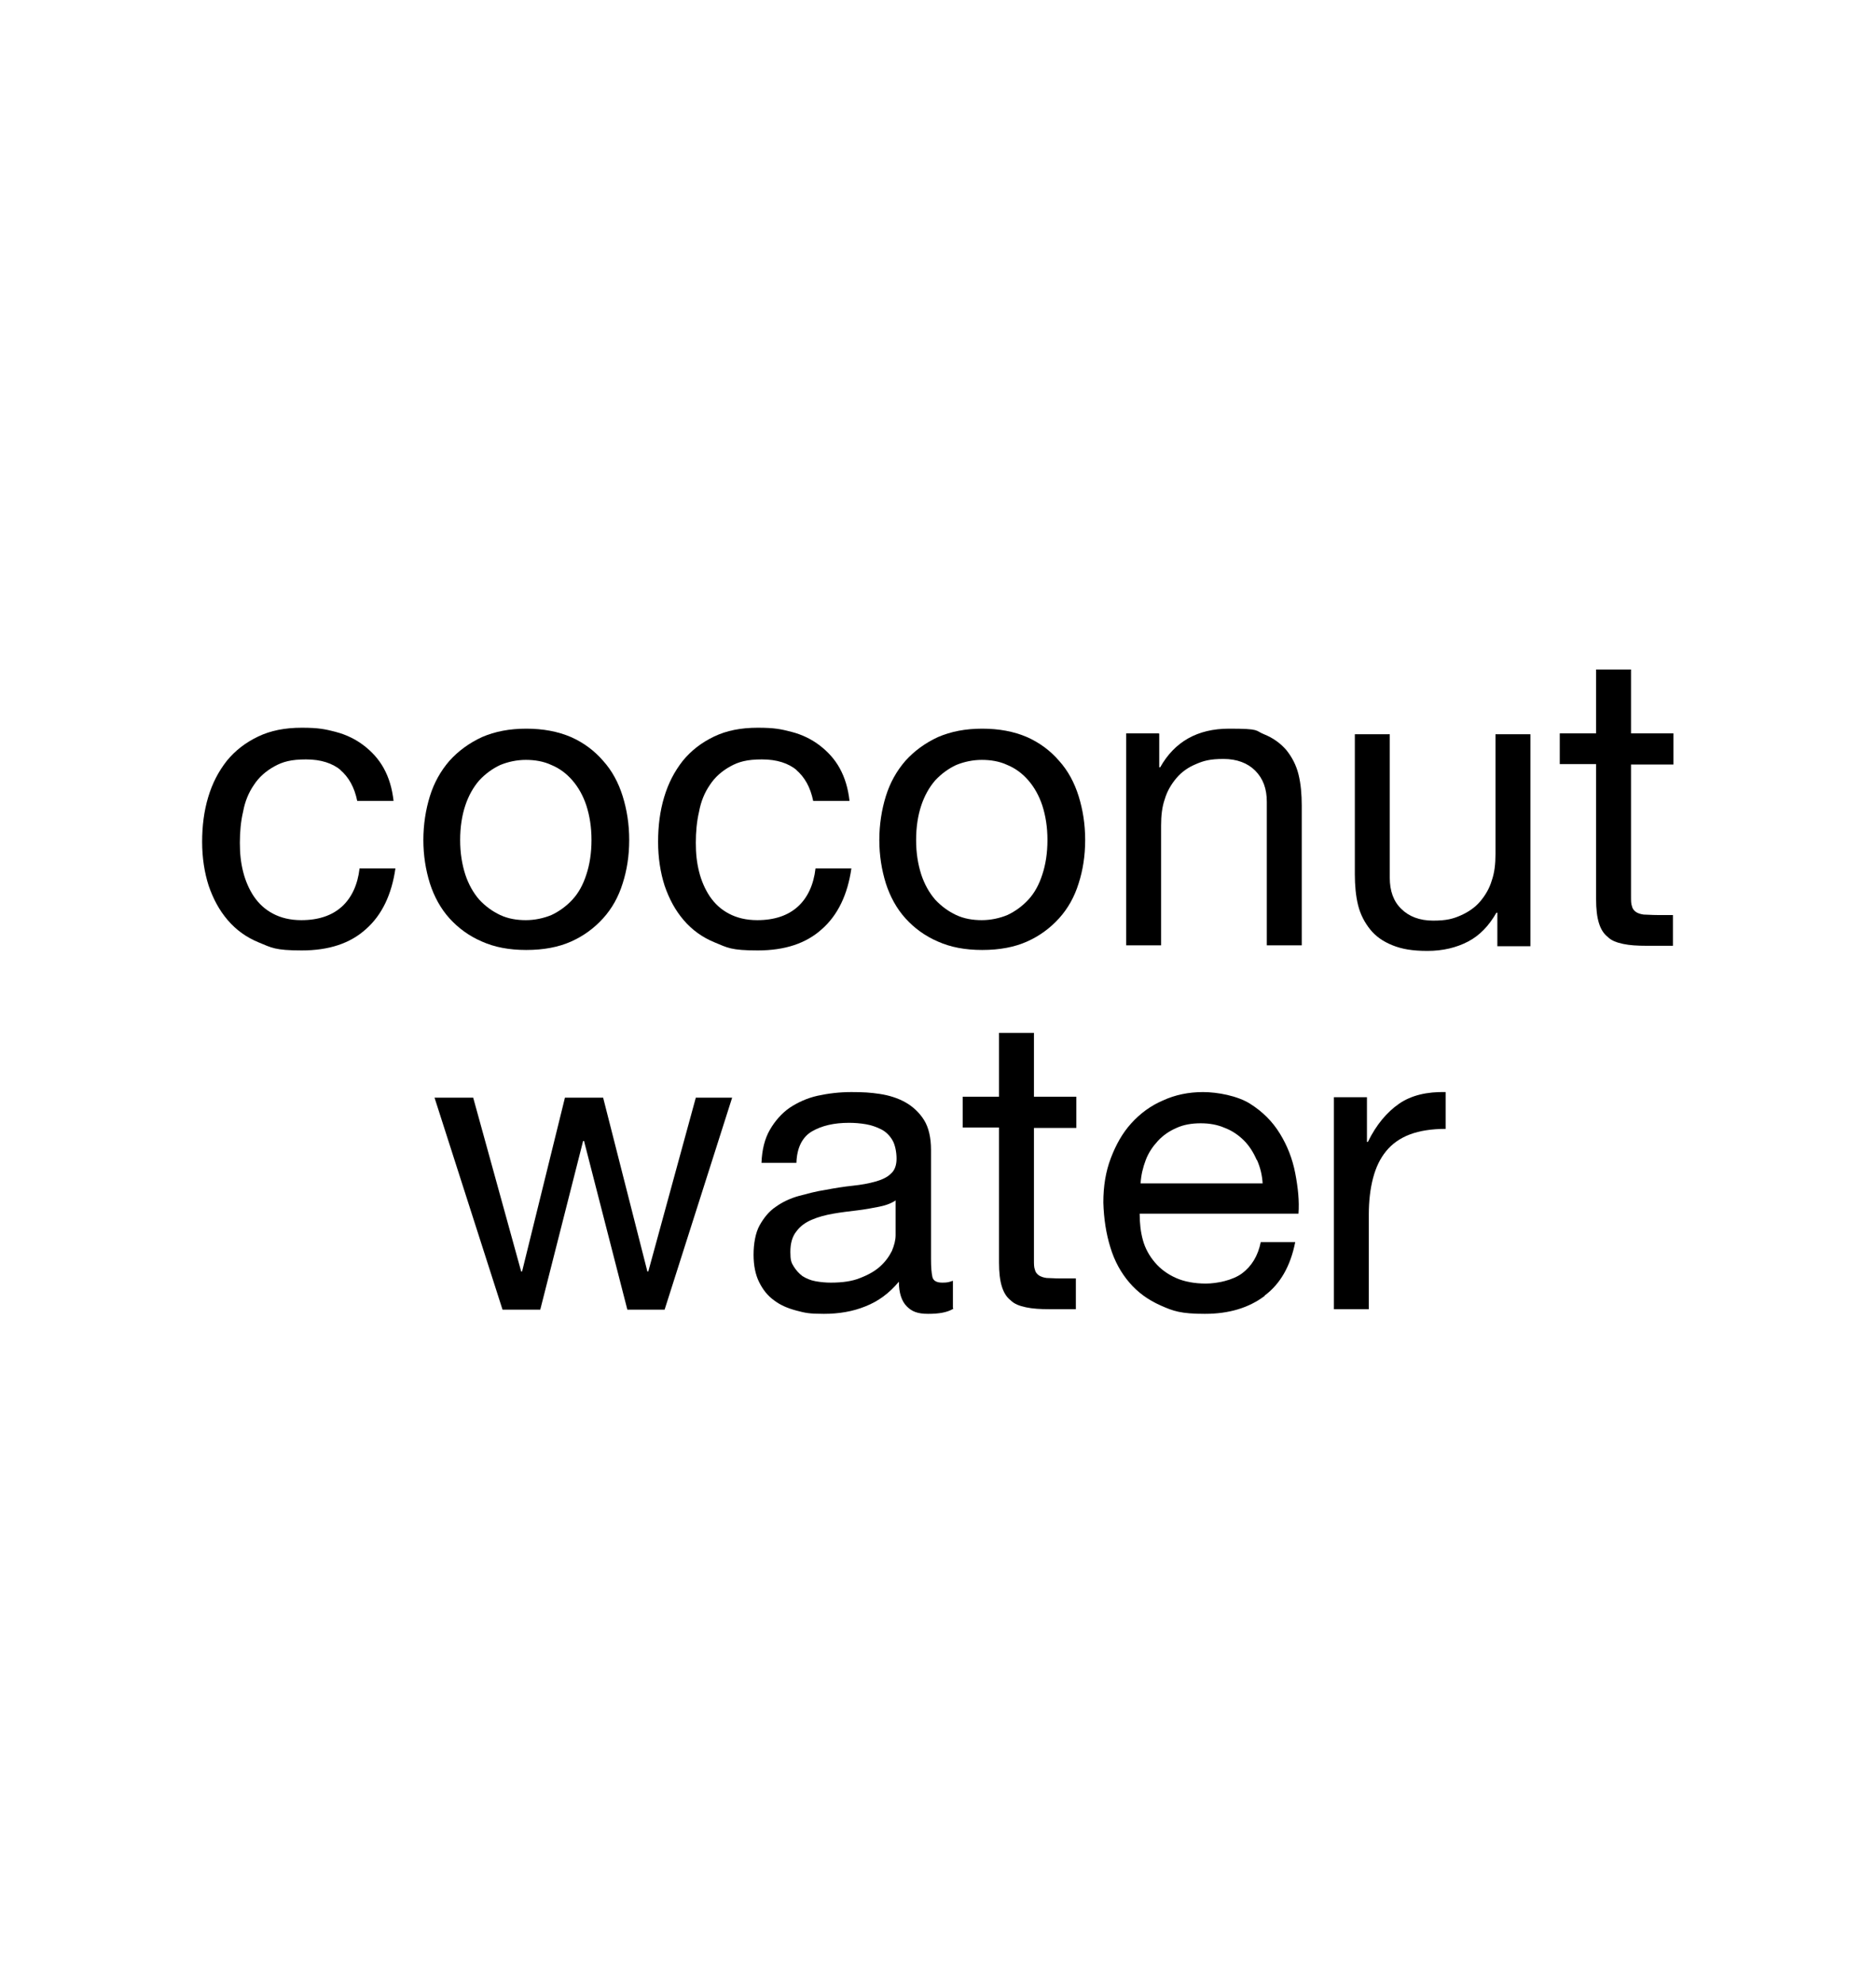
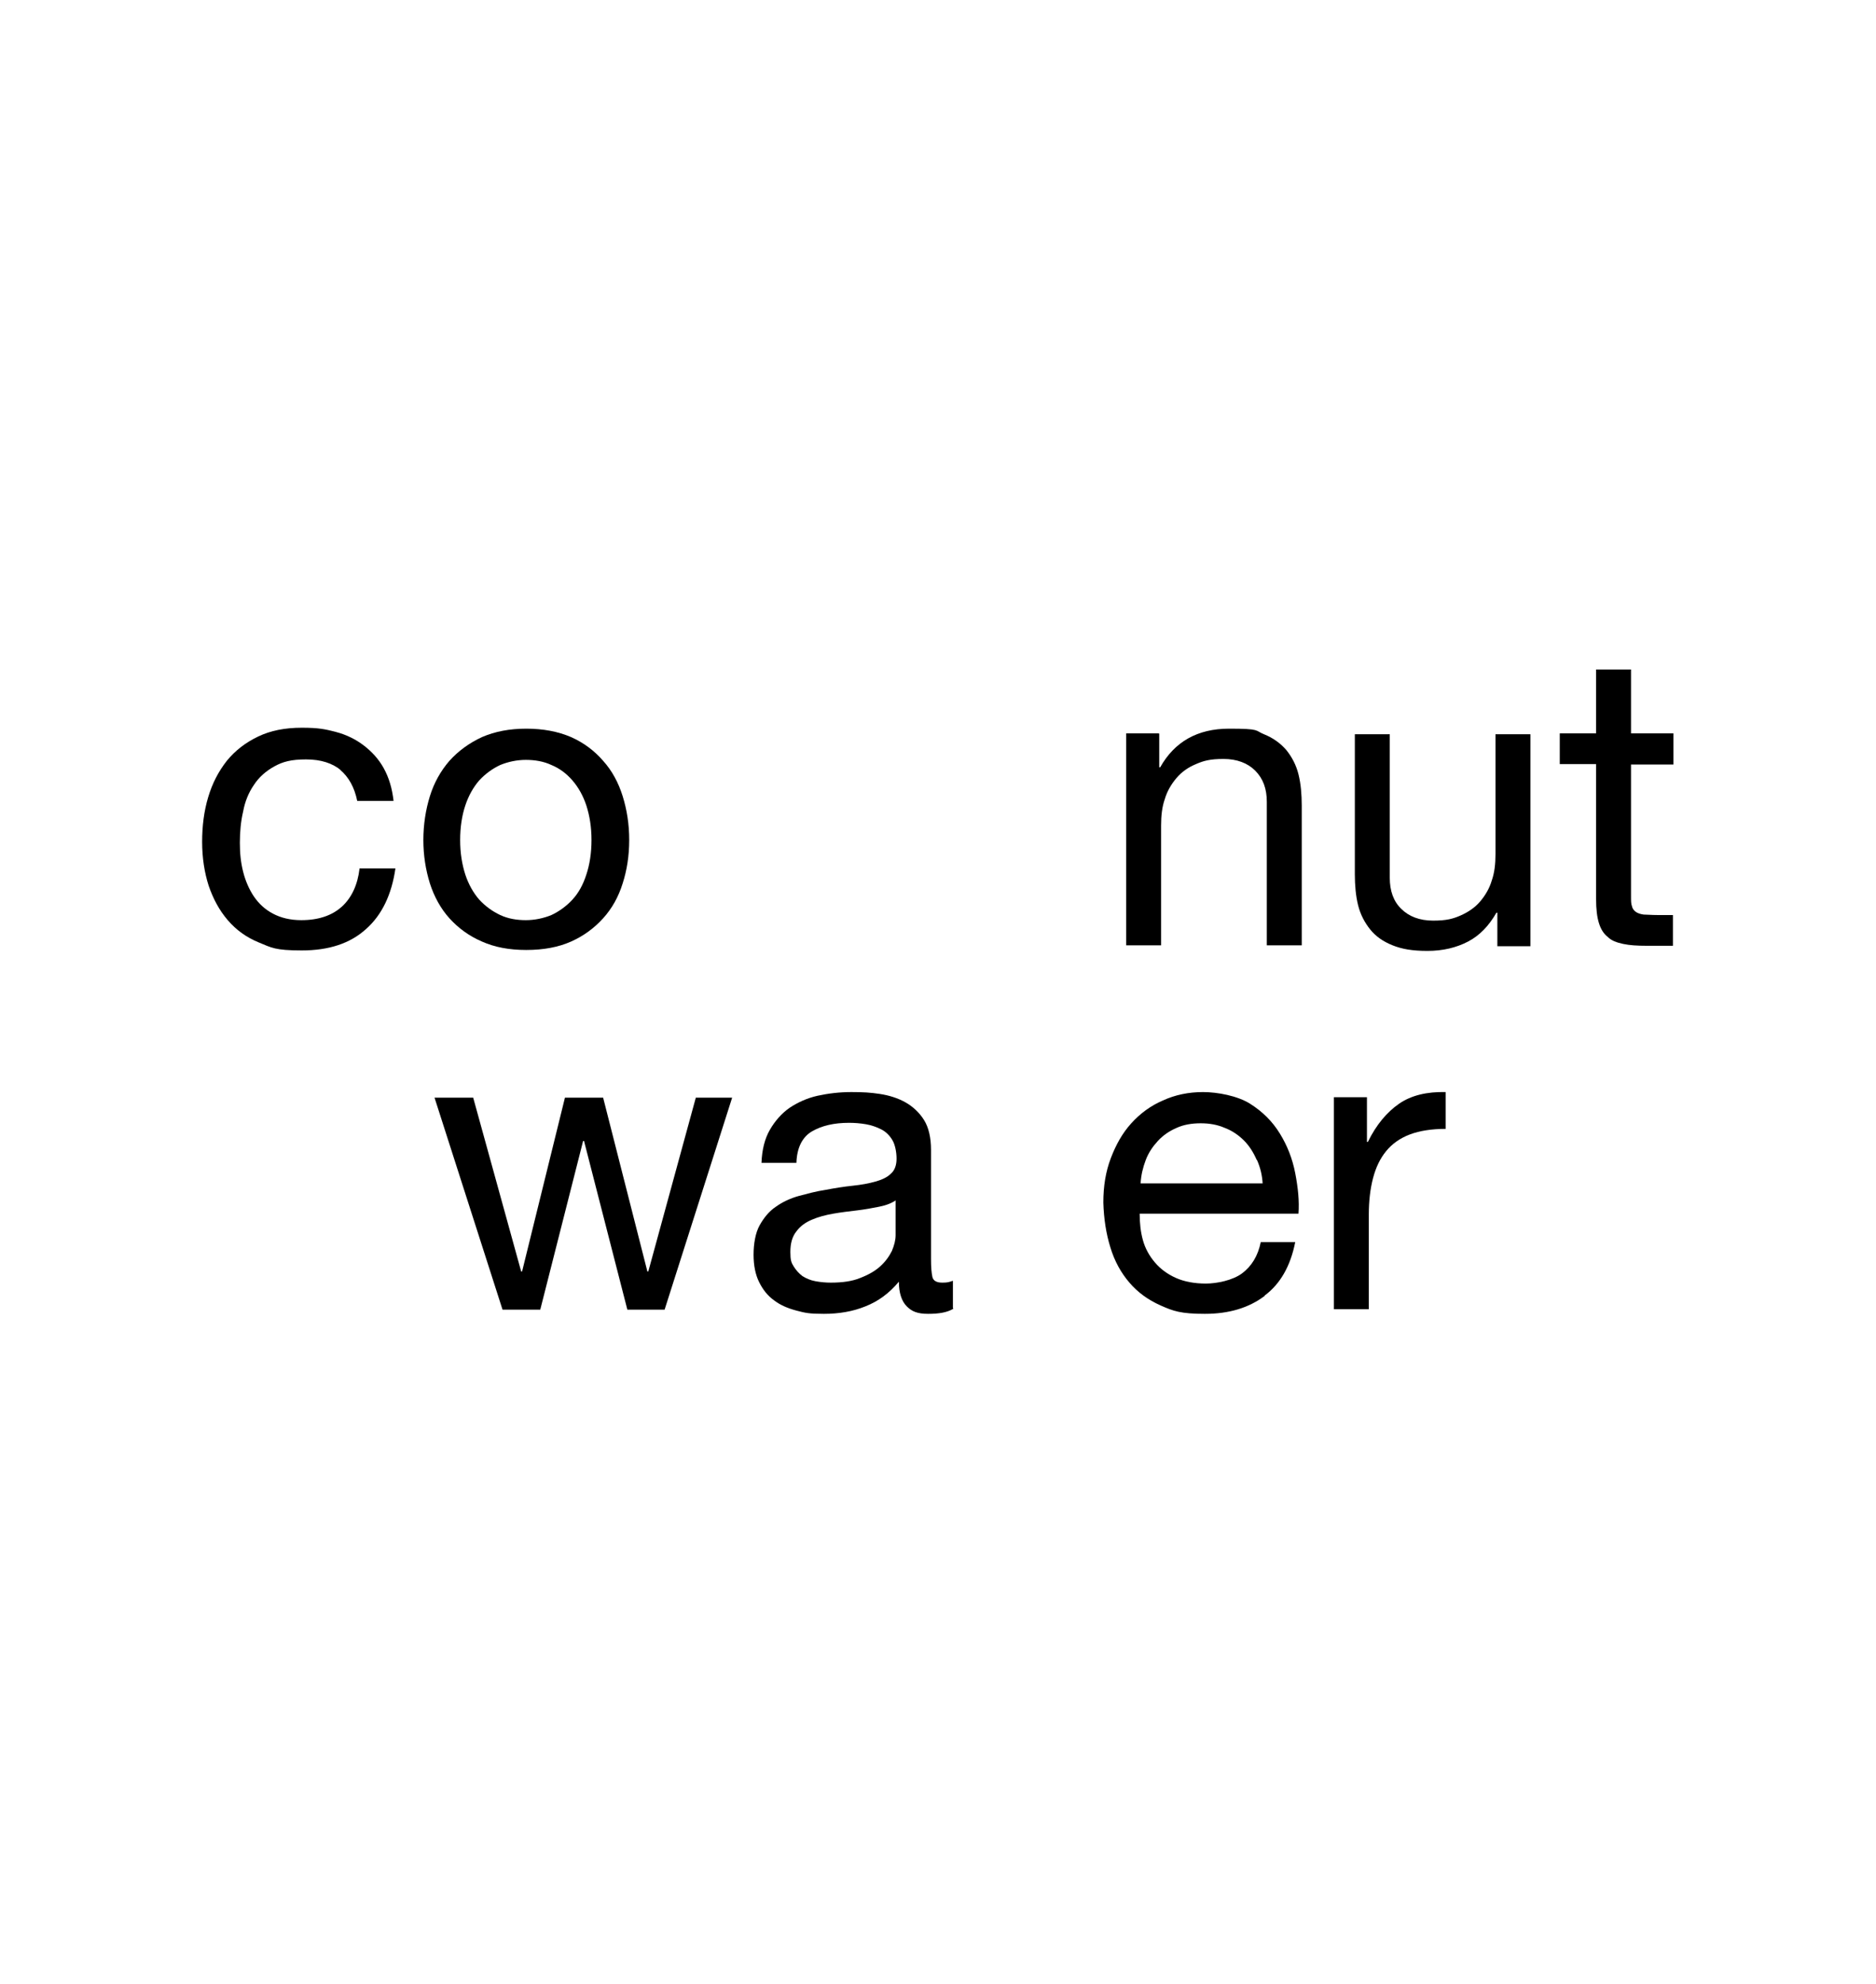
<svg xmlns="http://www.w3.org/2000/svg" viewBox="0 0 402.8 425.9" version="1.1" id="Layer_1">
  <path d="M73.3,165.4c-1.9-1.6-4.4-2.4-7.6-2.4s-5,.5-6.8,1.5c-1.8,1-3.3,2.3-4.4,4-1.1,1.6-1.9,3.5-2.3,5.7-.5,2.1-.7,4.4-.7,6.7s.2,4.2.7,6.2c.5,2,1.3,3.8,2.3,5.3,1.1,1.6,2.4,2.8,4.1,3.7,1.7.9,3.7,1.4,6.1,1.4,3.7,0,6.6-1,8.7-2.9,2.1-1.9,3.4-4.7,3.8-8.2h7.7c-.8,5.6-2.9,10-6.3,13-3.4,3.1-8,4.6-13.8,4.6s-6.5-.6-9.2-1.7c-2.7-1.1-4.9-2.7-6.7-4.8-1.8-2.1-3.1-4.5-4.1-7.4-.9-2.8-1.4-6-1.4-9.4s.4-6.6,1.3-9.6c.9-3,2.2-5.5,4-7.8,1.8-2.2,4-3.9,6.7-5.2,2.7-1.3,5.8-1.9,9.4-1.9s5,.3,7.3.9c2.3.6,4.3,1.6,6,2.9,1.7,1.3,3.2,2.9,4.3,4.9,1.1,2,1.8,4.3,2.1,7h-7.8c-.6-2.9-1.8-5.1-3.7-6.7Z" />
  <path d="M92.3,170.9c.9-2.9,2.3-5.4,4.2-7.6,1.9-2.1,4.2-3.8,7-5.1,2.8-1.2,5.9-1.8,9.5-1.8s6.8.6,9.6,1.8c2.7,1.2,5,2.9,6.9,5.1,1.9,2.1,3.3,4.7,4.2,7.6.9,2.9,1.4,6,1.4,9.4s-.5,6.5-1.4,9.3c-.9,2.9-2.3,5.4-4.2,7.5-1.9,2.1-4.2,3.8-6.9,5-2.7,1.2-5.9,1.8-9.6,1.8s-6.8-.6-9.5-1.8c-2.8-1.2-5.1-2.9-7-5-1.9-2.1-3.3-4.7-4.2-7.5-.9-2.9-1.4-6-1.4-9.3s.5-6.5,1.4-9.4ZM99.9,187.7c.7,2.1,1.7,3.9,3,5.4,1.3,1.4,2.8,2.5,4.5,3.3,1.7.8,3.6,1.1,5.5,1.1s3.8-.4,5.5-1.1c1.7-.8,3.2-1.9,4.5-3.3,1.3-1.4,2.3-3.2,3-5.4.7-2.1,1.1-4.6,1.1-7.4s-.4-5.2-1.1-7.4c-.7-2.1-1.7-3.9-3-5.4-1.3-1.5-2.8-2.6-4.5-3.3-1.7-.8-3.6-1.1-5.5-1.1s-3.8.4-5.5,1.1c-1.7.8-3.2,1.9-4.5,3.3-1.3,1.5-2.3,3.3-3,5.4-.7,2.1-1.1,4.6-1.1,7.4s.4,5.2,1.1,7.4Z" />
-   <path d="M171.2,165.4c-1.9-1.6-4.4-2.4-7.6-2.4s-5,.5-6.8,1.5c-1.8,1-3.3,2.3-4.4,4-1.1,1.6-1.9,3.5-2.3,5.7-.5,2.1-.7,4.4-.7,6.7s.2,4.2.7,6.2c.5,2,1.3,3.8,2.3,5.3,1.1,1.6,2.4,2.8,4.1,3.7,1.7.9,3.7,1.4,6.1,1.4,3.7,0,6.6-1,8.7-2.9,2.1-1.9,3.4-4.7,3.8-8.2h7.7c-.8,5.6-2.9,10-6.3,13-3.4,3.1-8,4.6-13.8,4.6s-6.5-.6-9.2-1.7c-2.7-1.1-4.9-2.7-6.7-4.8-1.8-2.1-3.1-4.5-4.1-7.4-.9-2.8-1.4-6-1.4-9.4s.4-6.6,1.3-9.6c.9-3,2.2-5.5,4-7.8,1.8-2.2,4-3.9,6.7-5.2,2.7-1.3,5.8-1.9,9.4-1.9s5,.3,7.3.9c2.3.6,4.3,1.6,6,2.9,1.7,1.3,3.2,2.9,4.3,4.9,1.1,2,1.8,4.3,2.1,7h-7.8c-.6-2.9-1.8-5.1-3.7-6.7Z" />
-   <path d="M190.2,170.9c.9-2.9,2.3-5.4,4.2-7.6,1.9-2.1,4.2-3.8,7-5.1,2.8-1.2,5.9-1.8,9.5-1.8s6.8.6,9.6,1.8c2.7,1.2,5,2.9,6.9,5.1,1.9,2.1,3.3,4.7,4.2,7.6.9,2.9,1.4,6,1.4,9.4s-.5,6.5-1.4,9.3c-.9,2.9-2.3,5.4-4.2,7.5-1.9,2.1-4.2,3.8-6.9,5-2.7,1.2-5.9,1.8-9.6,1.8s-6.8-.6-9.5-1.8c-2.8-1.2-5.1-2.9-7-5-1.9-2.1-3.3-4.7-4.2-7.5-.9-2.9-1.4-6-1.4-9.3s.5-6.5,1.4-9.4ZM197.8,187.7c.7,2.1,1.7,3.9,3,5.4,1.3,1.4,2.8,2.5,4.5,3.3,1.7.8,3.6,1.1,5.5,1.1s3.8-.4,5.5-1.1c1.7-.8,3.2-1.9,4.5-3.3,1.3-1.4,2.3-3.2,3-5.4.7-2.1,1.1-4.6,1.1-7.4s-.4-5.2-1.1-7.4c-.7-2.1-1.7-3.9-3-5.4-1.3-1.5-2.8-2.6-4.5-3.3-1.7-.8-3.6-1.1-5.5-1.1s-3.8.4-5.5,1.1c-1.7.8-3.2,1.9-4.5,3.3-1.3,1.5-2.3,3.3-3,5.4-.7,2.1-1.1,4.6-1.1,7.4s.4,5.2,1.1,7.4Z" />
  <path d="M248.9,157.5v7.2h.2c3.1-5.5,8-8.3,14.8-8.3s5.5.4,7.5,1.2c2,.8,3.6,2,4.8,3.4,1.2,1.5,2.1,3.2,2.6,5.2.5,2,.7,4.3.7,6.7v30h-7.5v-30.8c0-2.8-.8-5-2.5-6.7-1.6-1.6-3.9-2.5-6.8-2.5s-4.3.4-5.9,1.1c-1.7.7-3.1,1.7-4.2,3-1.1,1.3-2,2.8-2.5,4.5-.6,1.7-.8,3.6-.8,5.7v25.7h-7.5v-45.5h7Z" />
  <path d="M321.5,203.1v-7.2h-.2c-1.6,2.8-3.6,4.9-6.1,6.2-2.5,1.3-5.4,2-8.7,2s-5.5-.4-7.5-1.2c-2-.8-3.6-1.9-4.8-3.4-1.2-1.5-2.1-3.2-2.6-5.2-.5-2-.7-4.3-.7-6.7v-30h7.5v30.8c0,2.8.8,5.1,2.5,6.7,1.6,1.6,3.9,2.5,6.8,2.5s4.3-.4,5.9-1.1,3.1-1.7,4.2-3c1.1-1.3,2-2.8,2.5-4.5.6-1.7.8-3.6.8-5.7v-25.7h7.5v45.5h-7Z" />
  <path d="M359.3,157.5v6.6h-9.1v28.3c0,.9,0,1.6.2,2.1.1.5.4.9.8,1.2.4.3,1,.5,1.7.6.7,0,1.7.1,2.9.1h3.4v6.6h-5.7c-1.9,0-3.6-.1-5-.4-1.4-.3-2.5-.7-3.3-1.5-.9-.7-1.5-1.7-1.9-3-.4-1.3-.6-3-.6-5.1v-29h-7.8v-6.6h7.8v-13.7h7.5v13.7h9.1Z" />
  <path d="M134.7,281.1l-9.3-36.2h-.2l-9.2,36.2h-8.1l-14.6-45.5h8.3l10.3,37.3h.2l9.2-37.3h8.2l9.5,37.3h.2l10.2-37.3h7.8l-14.5,45.5h-7.9Z" />
  <path d="M204.7,280.9c-1.3.8-3.1,1.1-5.4,1.1s-3.5-.5-4.6-1.6c-1.1-1.1-1.7-2.9-1.7-5.3-2.1,2.5-4.4,4.2-7.2,5.3-2.7,1.1-5.7,1.6-8.9,1.6s-4-.2-5.9-.7c-1.9-.5-3.5-1.2-4.8-2.2-1.4-1-2.4-2.3-3.2-3.9-.8-1.6-1.2-3.6-1.2-5.9s.4-4.7,1.3-6.3c.9-1.6,2-3,3.5-4,1.4-1,3.1-1.8,4.9-2.3,1.9-.5,3.7-1,5.7-1.3,2.1-.4,4-.7,5.9-.9,1.9-.2,3.5-.5,4.9-.9s2.5-.9,3.3-1.7c.8-.7,1.2-1.8,1.2-3.2s-.3-3-.9-4c-.6-1-1.4-1.8-2.4-2.3-1-.5-2.1-.9-3.3-1.1-1.2-.2-2.4-.3-3.6-.3-3.2,0-5.8.6-7.9,1.8-2.1,1.2-3.3,3.5-3.4,6.8h-7.5c.1-2.8.7-5.2,1.8-7.1,1.1-1.9,2.5-3.5,4.2-4.7,1.8-1.2,3.8-2.1,6-2.6,2.3-.5,4.7-.8,7.3-.8s4.1.1,6.1.4,3.9.9,5.5,1.8c1.6.9,3,2.2,4,3.8,1,1.6,1.5,3.8,1.5,6.4v23.4c0,1.8.1,3,.3,3.9.2.8.9,1.2,2.1,1.2s1.4-.1,2.3-.4v5.8ZM192.5,257.5c-.9.7-2.2,1.2-3.7,1.5-1.5.3-3.1.6-4.8.8-1.7.2-3.4.4-5.1.7-1.7.3-3.2.7-4.6,1.3-1.4.6-2.5,1.4-3.3,2.5-.9,1.1-1.3,2.6-1.3,4.4s.2,2.3.7,3.1c.5.8,1.1,1.5,1.9,2.1.8.5,1.7.9,2.8,1.1,1.1.2,2.2.3,3.3.3,2.5,0,4.6-.3,6.3-1,1.8-.7,3.2-1.5,4.3-2.5,1.1-1,1.9-2.1,2.5-3.3.5-1.2.8-2.3.8-3.4v-7.6Z" />
-   <path d="M231.1,235.5v6.6h-9.1v28.3c0,.9,0,1.6.2,2.1.1.5.4.9.8,1.2.4.3,1,.5,1.7.6.7,0,1.7.1,2.9.1h3.4v6.6h-5.7c-1.9,0-3.6-.1-5-.4-1.4-.3-2.5-.7-3.3-1.5-.9-.7-1.5-1.7-1.9-3-.4-1.3-.6-3-.6-5.1v-29h-7.8v-6.6h7.8v-13.7h7.5v13.7h9.1Z" />
  <path d="M271.6,278.1c-3.4,2.6-7.7,3.9-12.9,3.9s-6.8-.6-9.5-1.8c-2.7-1.2-4.9-2.8-6.7-4.9-1.8-2.1-3.2-4.6-4.1-7.6-.9-2.9-1.4-6.1-1.5-9.6,0-3.5.5-6.6,1.6-9.5s2.5-5.4,4.4-7.5c1.9-2.1,4.2-3.8,6.8-4.9,2.6-1.2,5.5-1.8,8.6-1.8s7.4.8,10.1,2.5c2.7,1.7,4.8,3.8,6.4,6.4,1.6,2.6,2.7,5.4,3.3,8.5.6,3.1.9,6,.7,8.7h-34.1c0,2,.2,3.9.7,5.7.5,1.8,1.4,3.4,2.6,4.8,1.2,1.4,2.7,2.5,4.5,3.3,1.8.8,4,1.2,6.4,1.2s5.8-.7,7.8-2.2c2-1.5,3.4-3.7,4-6.7h7.4c-1,5.1-3.2,9-6.6,11.5ZM269.8,248.9c-.7-1.6-1.6-3-2.7-4.1-1.1-1.1-2.5-2.1-4.1-2.7-1.6-.7-3.3-1-5.2-1s-3.7.3-5.2,1c-1.6.7-2.9,1.6-4,2.8-1.1,1.2-2,2.5-2.6,4.1-.6,1.6-1,3.2-1.1,5h26.2c-.1-1.8-.5-3.4-1.2-5Z" />
  <path d="M293.5,235.5v9.6h.2c1.8-3.7,4.1-6.4,6.7-8.2,2.6-1.8,6-2.6,10-2.5v7.9c-3,0-5.6.4-7.7,1.2-2.1.8-3.8,2-5.1,3.6-1.3,1.6-2.2,3.5-2.8,5.8-.6,2.3-.9,4.9-.9,7.8v20.3h-7.5v-45.5h7Z" />
</svg>